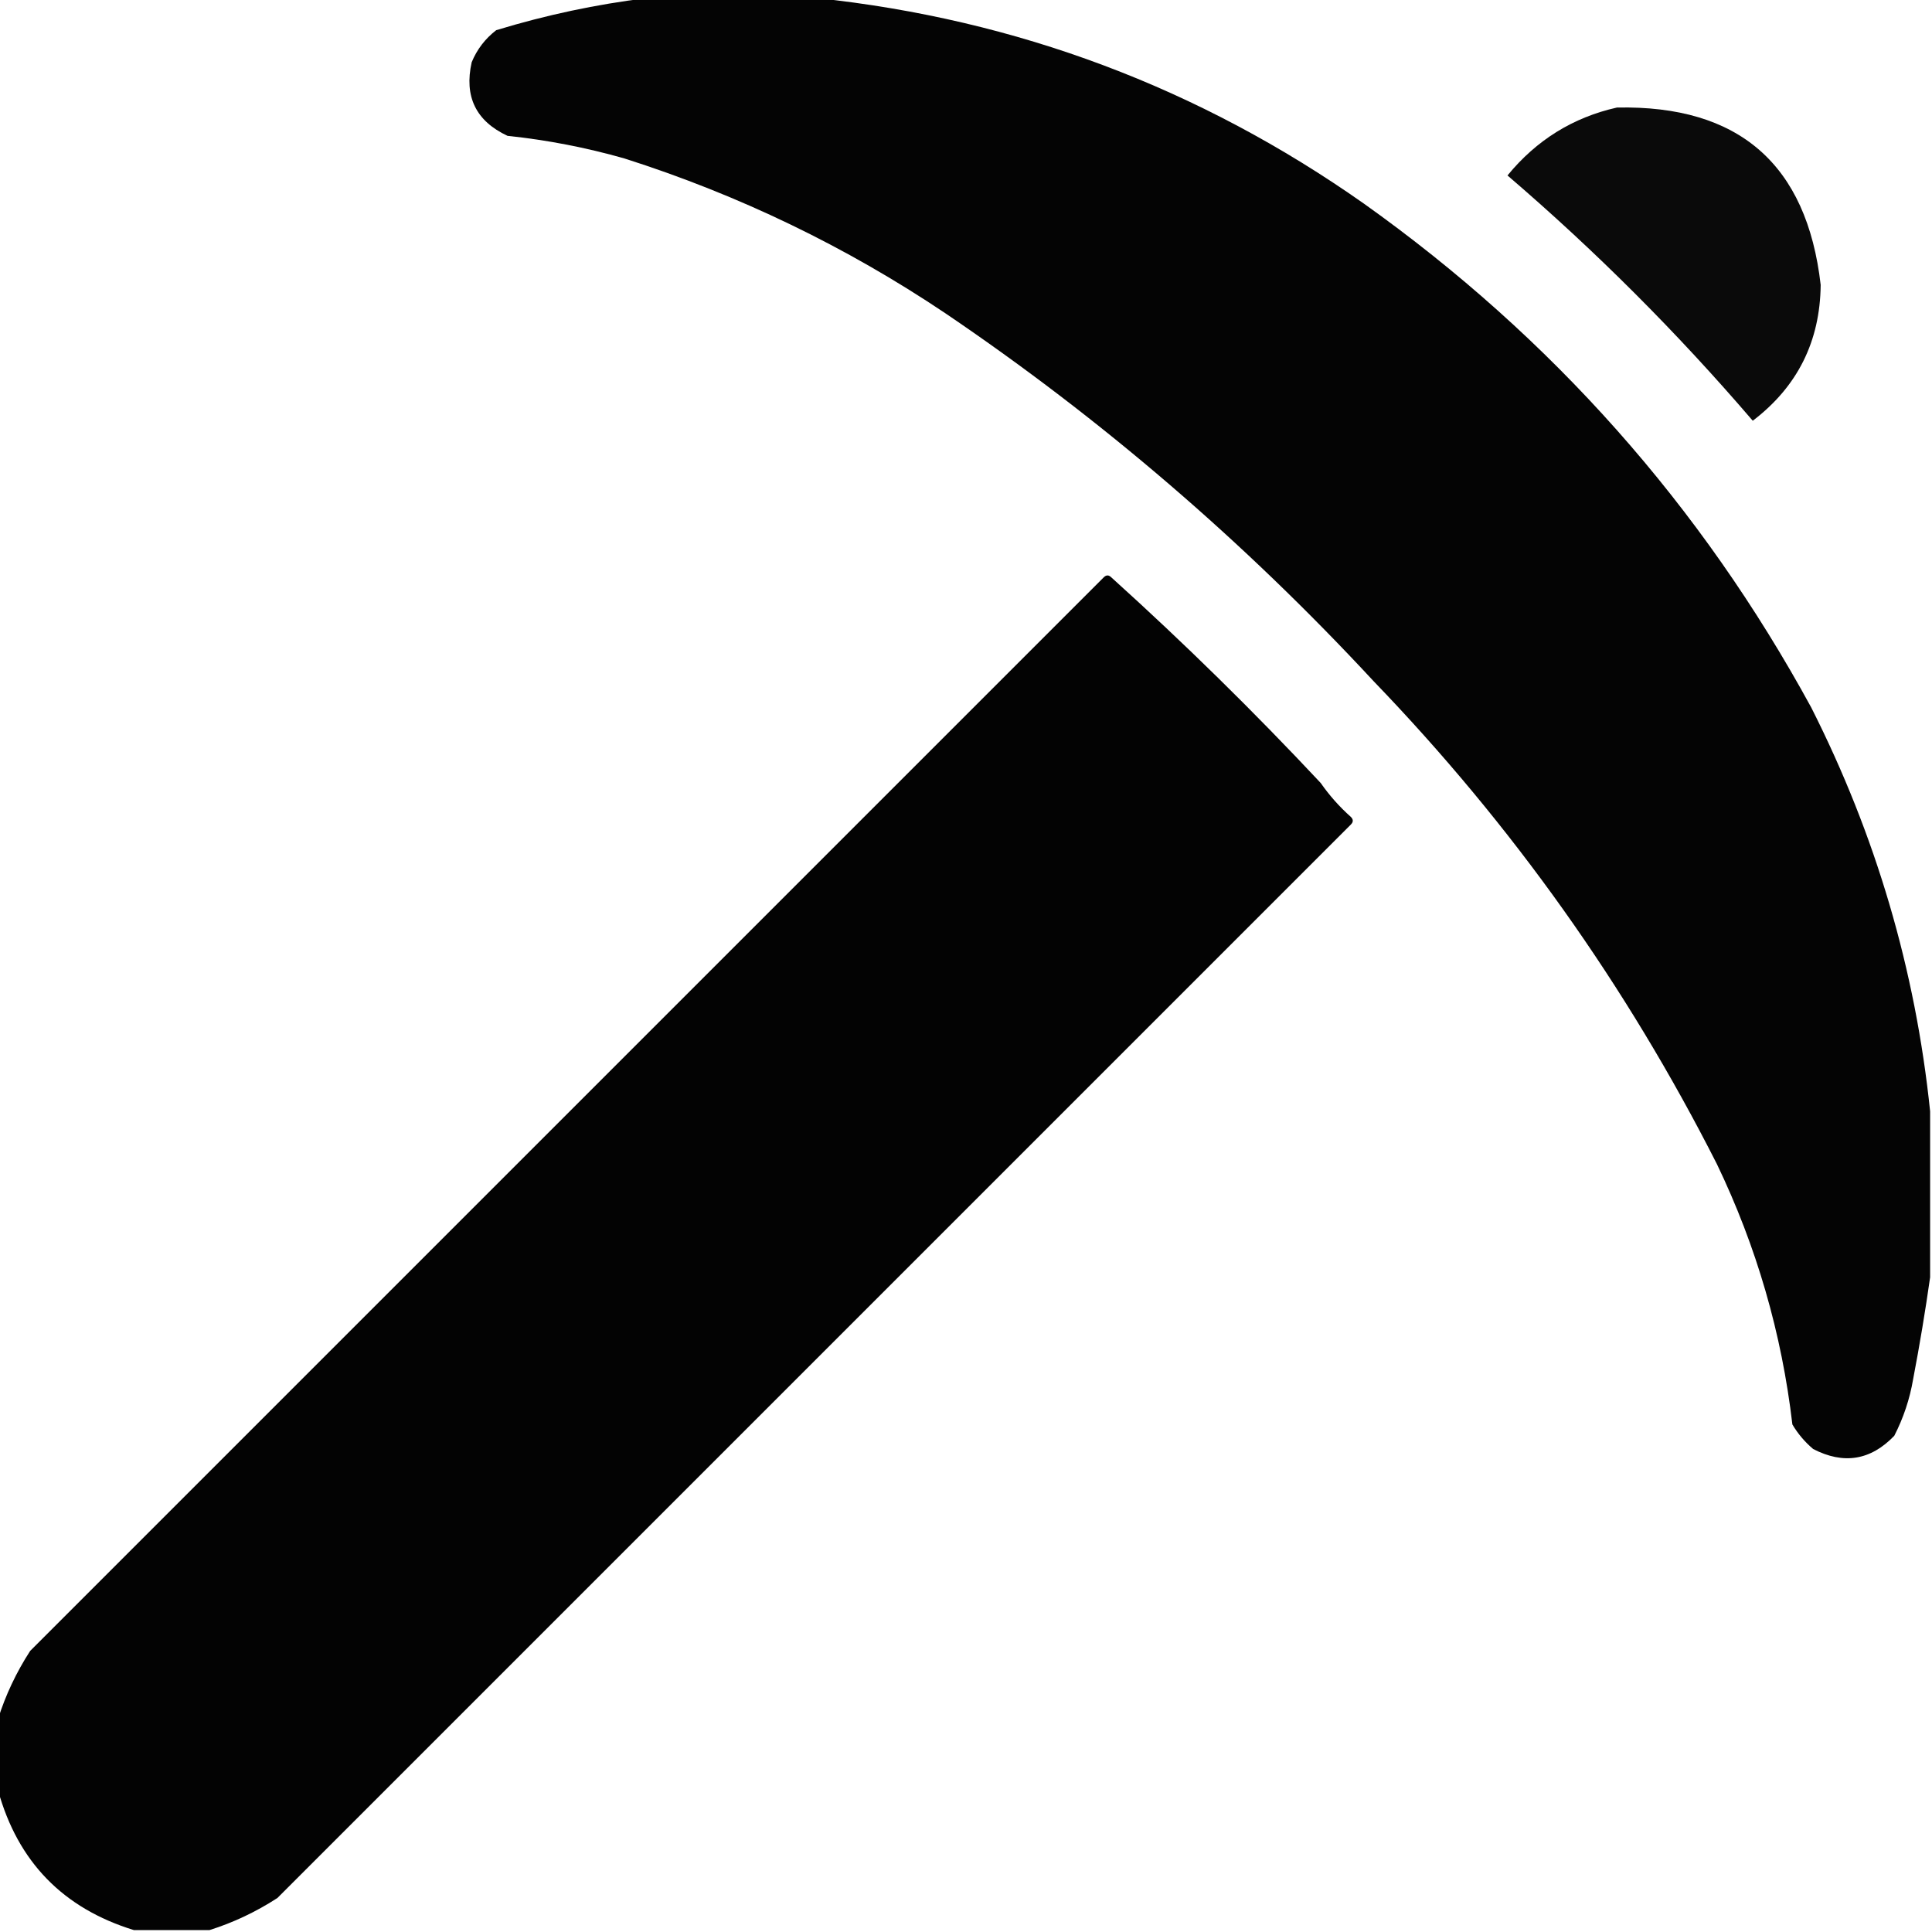
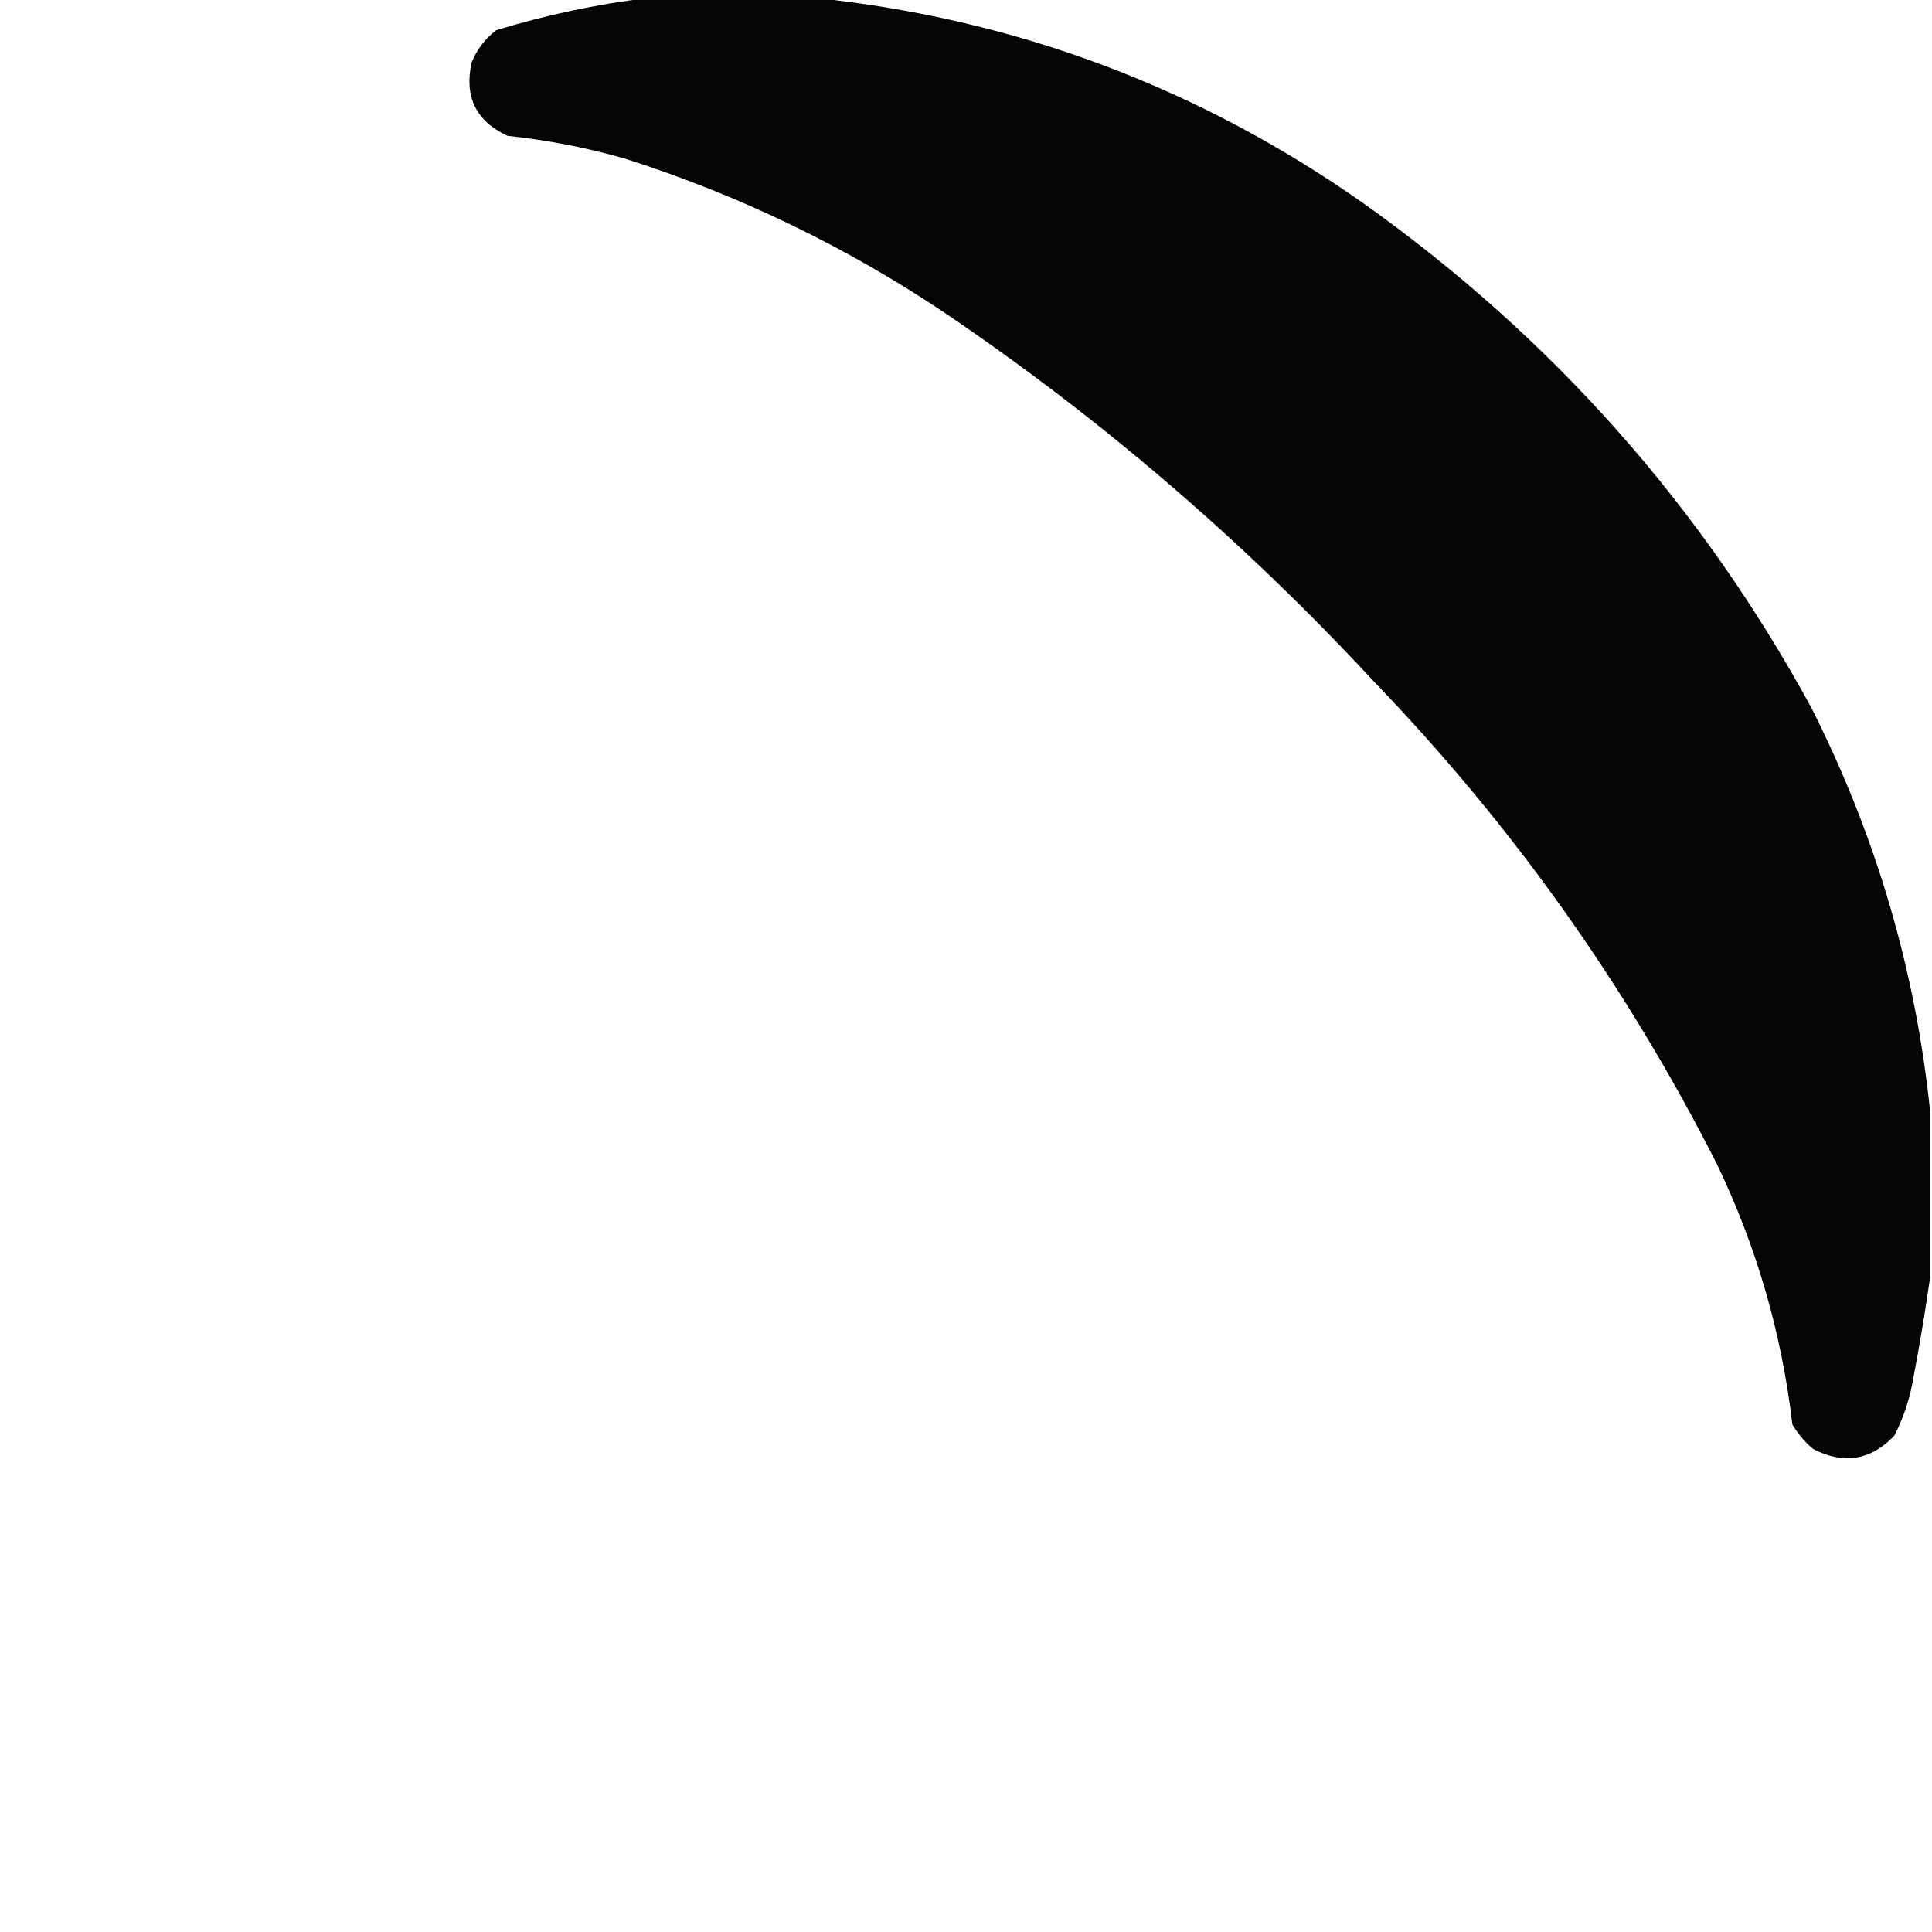
<svg xmlns="http://www.w3.org/2000/svg" version="1.1" width="512px" height="512px" style="shape-rendering:geometricPrecision; text-rendering:geometricPrecision; image-rendering:optimizeQuality; fill-rule:evenodd; clip-rule:evenodd">
  <g>
    <path style="opacity:0.982" fill="#000000" d="M 171.5,-0.5 C 186.5,-0.5 201.5,-0.5 216.5,-0.5C 269.543,5.126 317.876,23.292 361.5,54C 411.311,89.47 450.811,133.97 480,187.5C 497.118,221.341 507.618,257.008 511.5,294.5C 511.5,309.167 511.5,323.833 511.5,338.5C 510.24,347.392 508.74,356.392 507,365.5C 506.101,370.764 504.435,375.764 502,380.5C 495.749,387.011 488.582,388.177 480.5,384C 478.291,382.127 476.458,379.96 475,377.5C 472.183,353.381 465.516,330.381 455,308.5C 431.052,261.262 400.719,218.596 364,180.5C 329.702,143.509 291.869,111.009 250.5,83C 224.183,65.343 195.849,51.676 165.5,42C 155.337,39.101 145.003,37.101 134.5,36C 126.129,32.091 122.963,25.591 125,16.5C 126.4,13.098 128.567,10.264 131.5,8C 144.717,3.97 158.05,1.136 171.5,-0.5 Z" />
  </g>
  <g>
-     <path style="opacity:0.959" fill="#000000" d="M 428.5,28.5 C 460.824,27.83 478.824,43.497 482.5,75.5C 482.343,90.481 476.343,102.481 464.5,111.5C 444.5,88.167 422.833,66.5 399.5,46.5C 407.183,37.121 416.85,31.121 428.5,28.5 Z" />
-   </g>
+     </g>
  <g>
-     <path style="opacity:0.988" fill="#000000" d="M 55.5,511.5 C 48.833,511.5 42.167,511.5 35.5,511.5C 16.727,505.727 4.727,493.394 -0.5,474.5C -0.5,468.167 -0.5,461.833 -0.5,455.5C 1.477,449.208 4.31,443.208 8,437.5C 102.833,342.667 197.667,247.833 292.5,153C 293.167,152.333 293.833,152.333 294.5,153C 313.76,170.382 332.26,188.549 350,207.5C 352.295,210.797 354.962,213.797 358,216.5C 358.667,217.167 358.667,217.833 358,218.5C 263.167,313.333 168.333,408.167 73.5,503C 67.792,506.69 61.792,509.523 55.5,511.5 Z" />
-   </g>
+     </g>
</svg>